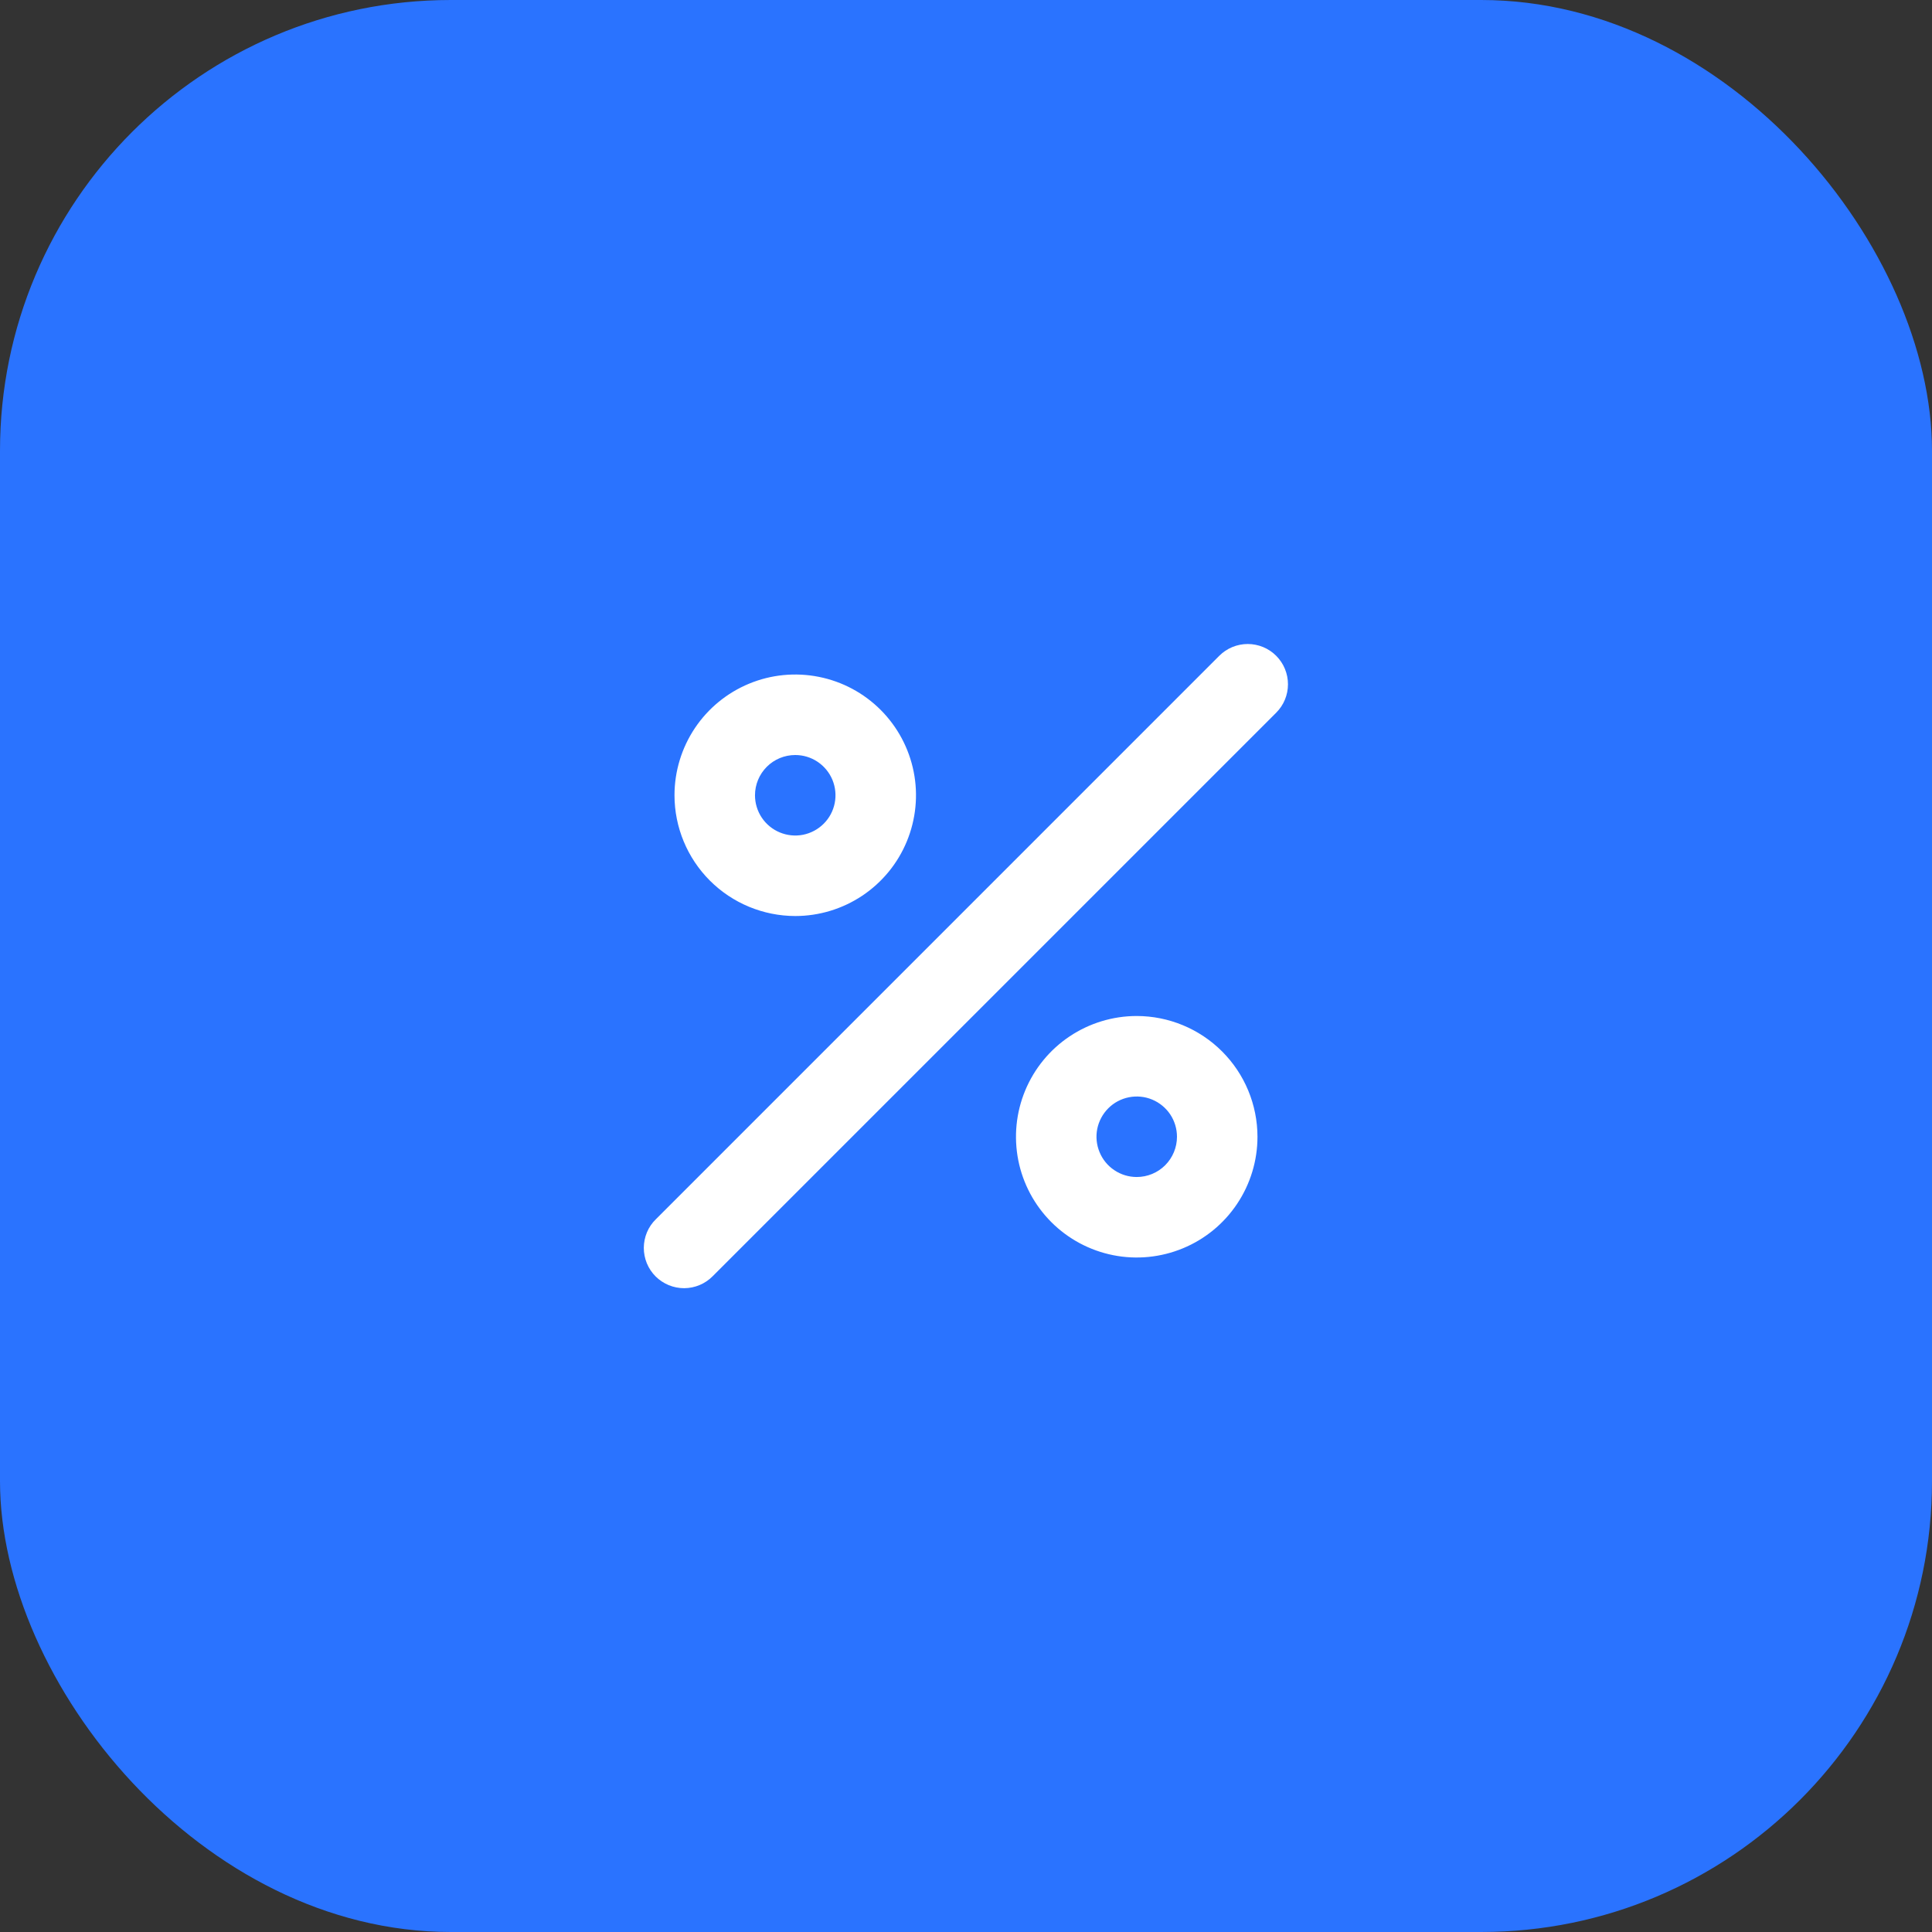
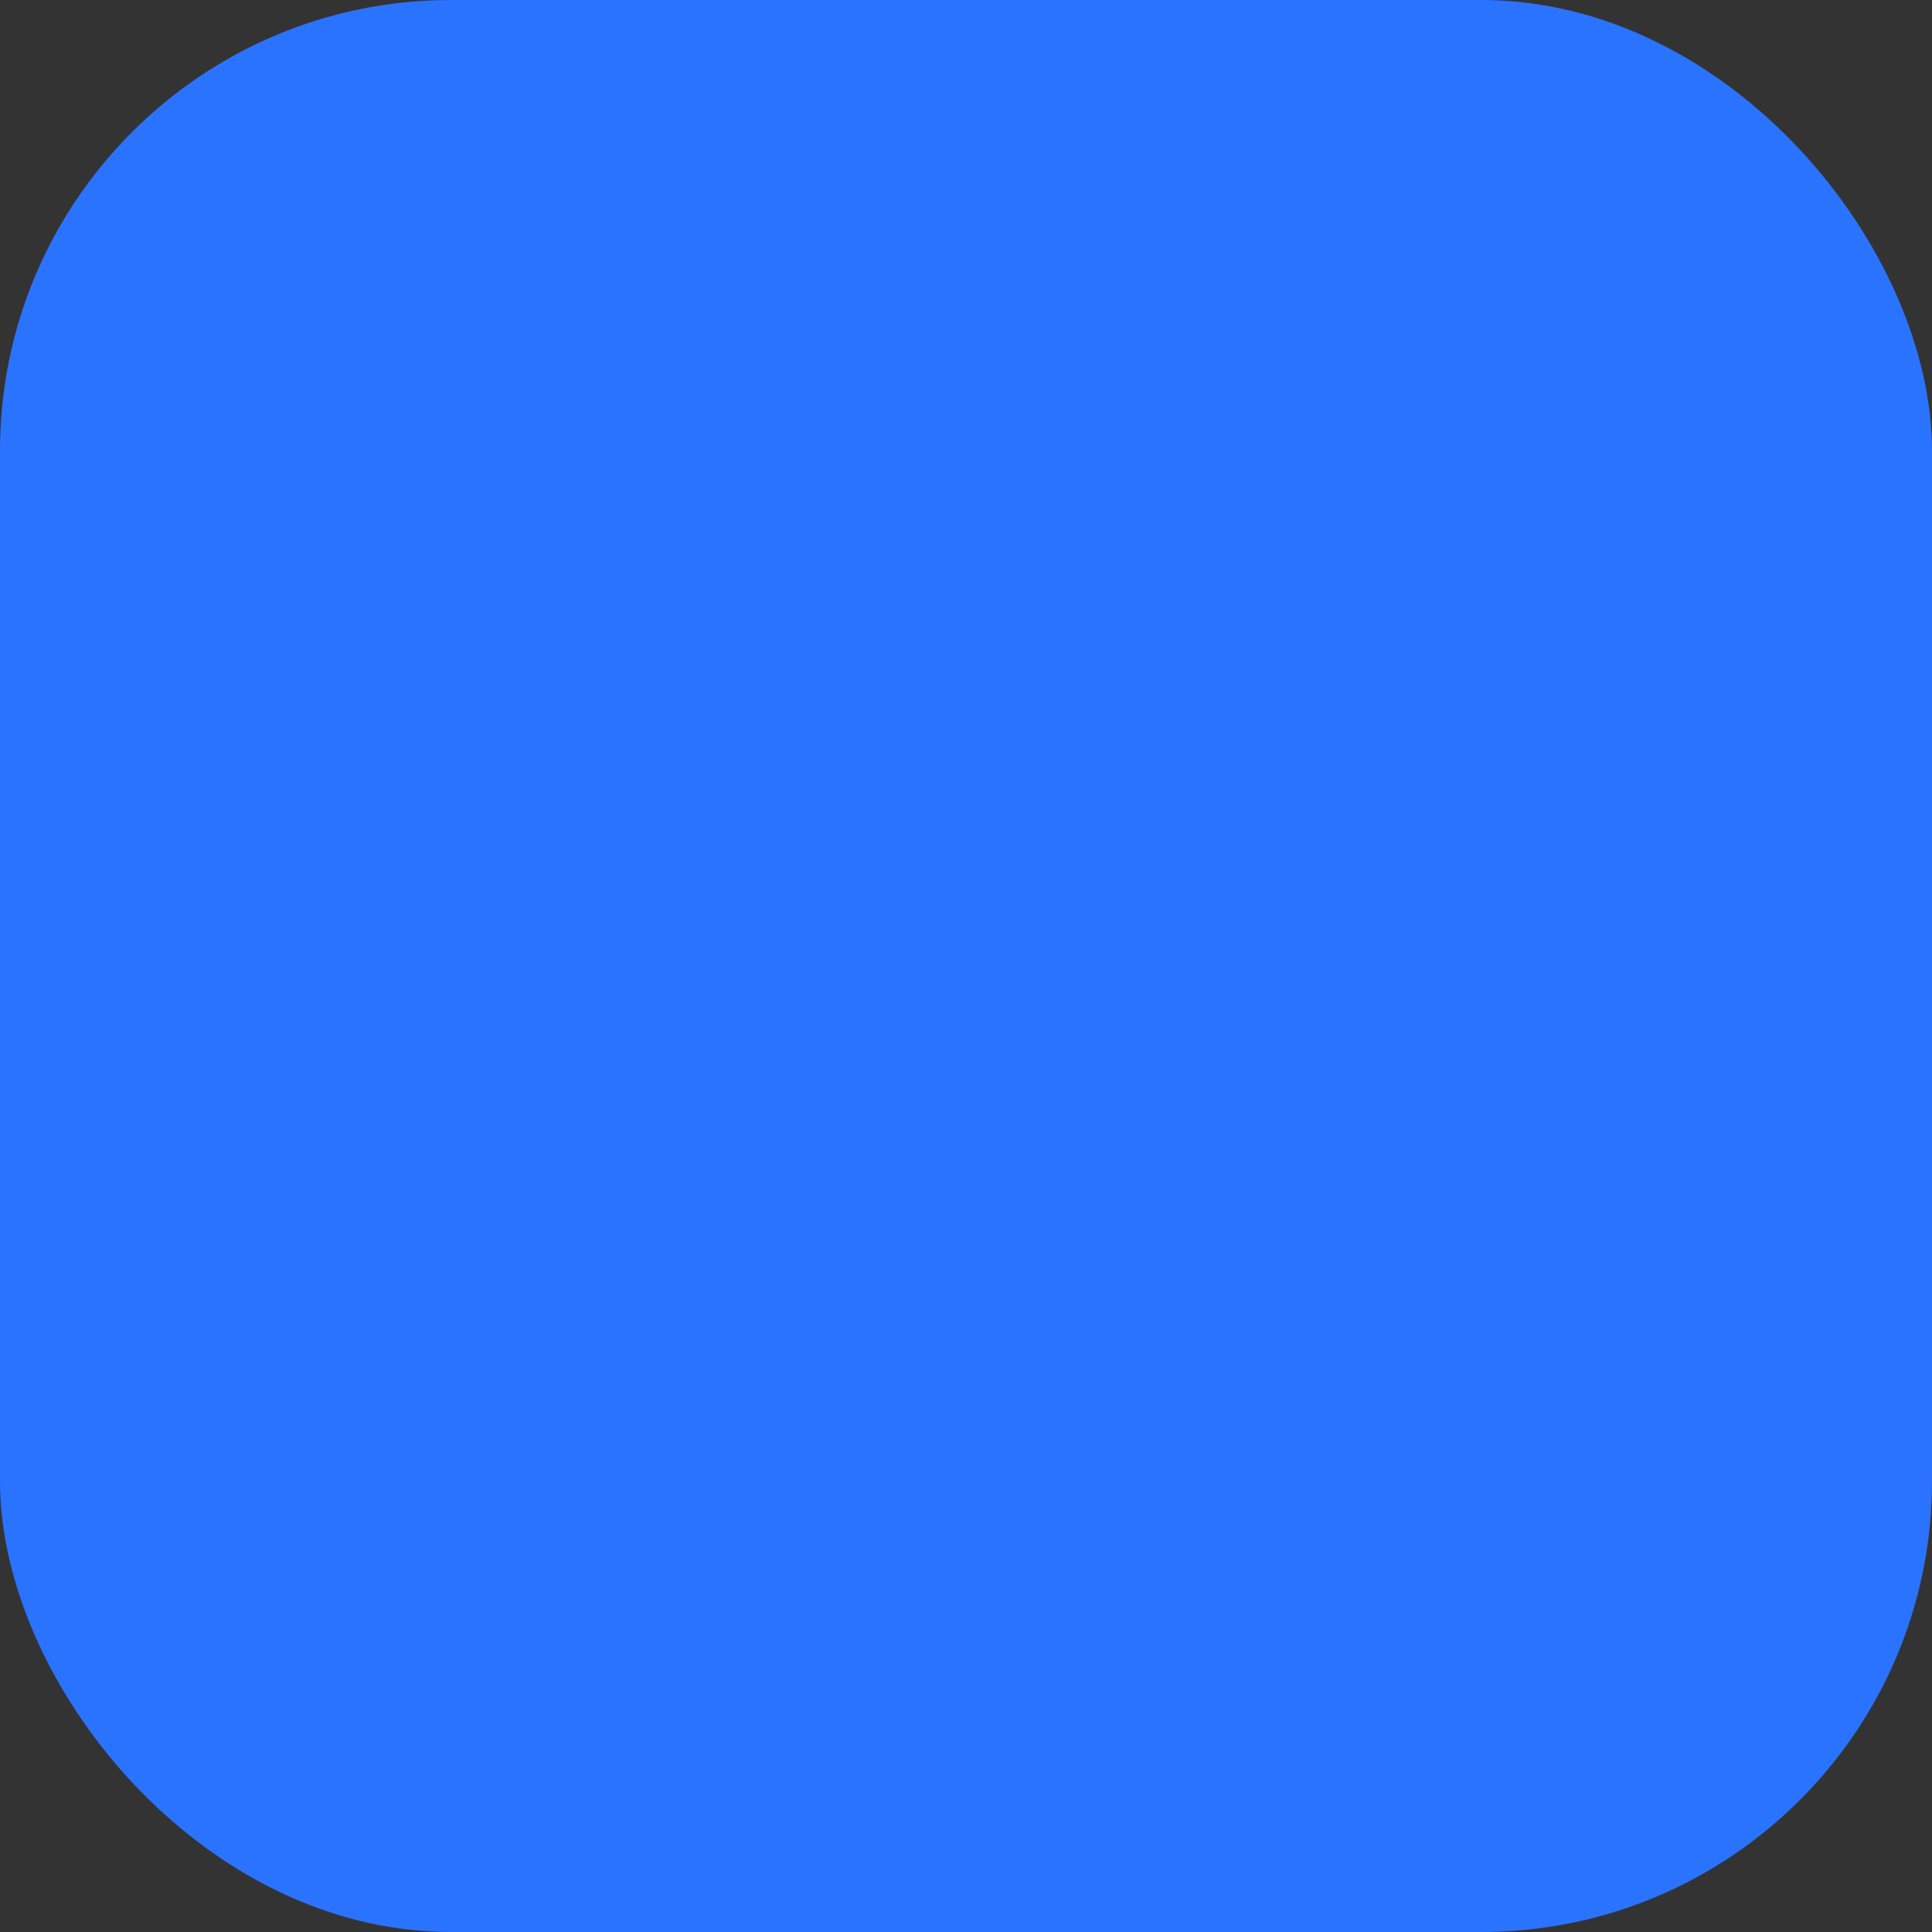
<svg xmlns="http://www.w3.org/2000/svg" width="60" height="60" viewBox="0 0 60 60" fill="none">
  <rect x="0" y="0" width="60" height="60" fill="#333333" stroke="none" />
  <rect width="60" height="60" rx="14" fill="#2A73FF" />
  <g clip-path="url(#clip0_2870_8471)">
-     <path d="M24.697 28.448C25.439 28.448 26.164 28.227 26.78 27.816C27.397 27.403 27.878 26.818 28.161 26.133C28.445 25.447 28.52 24.693 28.375 23.966C28.23 23.238 27.873 22.57 27.349 22.046C26.824 21.521 26.156 21.164 25.428 21.02C24.701 20.875 23.947 20.949 23.262 21.233C22.577 21.517 21.991 21.997 21.579 22.614C21.167 23.231 20.947 23.956 20.947 24.698C20.948 25.692 21.343 26.645 22.046 27.348C22.749 28.051 23.703 28.446 24.697 28.448V28.448ZM24.697 23.448C24.944 23.448 25.186 23.521 25.391 23.658C25.597 23.796 25.757 23.991 25.852 24.219C25.946 24.448 25.971 24.699 25.923 24.941C25.875 25.184 25.756 25.407 25.581 25.581C25.406 25.756 25.183 25.875 24.941 25.924C24.698 25.972 24.447 25.947 24.218 25.852C23.99 25.758 23.795 25.598 23.657 25.392C23.52 25.186 23.447 24.945 23.447 24.698C23.447 24.366 23.579 24.048 23.813 23.814C24.048 23.579 24.365 23.448 24.697 23.448V23.448ZM35.302 31.553C34.561 31.553 33.836 31.773 33.219 32.185C32.602 32.597 32.122 33.183 31.838 33.868C31.554 34.553 31.48 35.307 31.624 36.035C31.769 36.762 32.126 37.43 32.651 37.955C33.175 38.479 33.843 38.836 34.571 38.981C35.298 39.126 36.052 39.051 36.737 38.767C37.423 38.484 38.008 38.003 38.42 37.386C38.832 36.77 39.052 36.045 39.052 35.303C39.051 34.309 38.656 33.355 37.953 32.653C37.25 31.95 36.297 31.554 35.302 31.553V31.553ZM35.302 36.553C35.055 36.553 34.813 36.48 34.608 36.342C34.402 36.205 34.242 36.01 34.148 35.781C34.053 35.553 34.028 35.302 34.076 35.059C34.125 34.817 34.244 34.594 34.419 34.419C34.593 34.244 34.816 34.125 35.059 34.077C35.301 34.029 35.552 34.053 35.781 34.148C36.009 34.243 36.204 34.403 36.342 34.608C36.479 34.814 36.552 35.056 36.552 35.303C36.552 35.634 36.42 35.952 36.186 36.187C35.952 36.421 35.634 36.553 35.302 36.553V36.553ZM39.633 20.366C39.517 20.25 39.38 20.158 39.228 20.095C39.076 20.033 38.914 20 38.75 20C38.585 20 38.423 20.033 38.271 20.095C38.12 20.158 37.982 20.25 37.866 20.366L20.366 37.867C20.248 37.982 20.155 38.12 20.091 38.272C20.028 38.424 19.995 38.587 19.994 38.752C19.994 38.917 20.026 39.08 20.088 39.232C20.151 39.385 20.244 39.523 20.36 39.64C20.477 39.756 20.615 39.848 20.767 39.911C20.92 39.974 21.083 40.006 21.248 40.006C21.413 40.005 21.576 39.972 21.728 39.908C21.88 39.844 22.018 39.751 22.133 39.634L39.633 22.134C39.749 22.018 39.842 21.88 39.904 21.729C39.967 21.577 39.999 21.414 39.999 21.25C39.999 21.086 39.967 20.924 39.904 20.772C39.842 20.62 39.749 20.483 39.633 20.366V20.366Z" fill="white" />
-   </g>
+     </g>
  <defs>
    <clipPath id="clip0_2870_8471">
      <rect width="30" height="30" fill="white" transform="translate(15 15)" />
    </clipPath>
  </defs>
</svg>